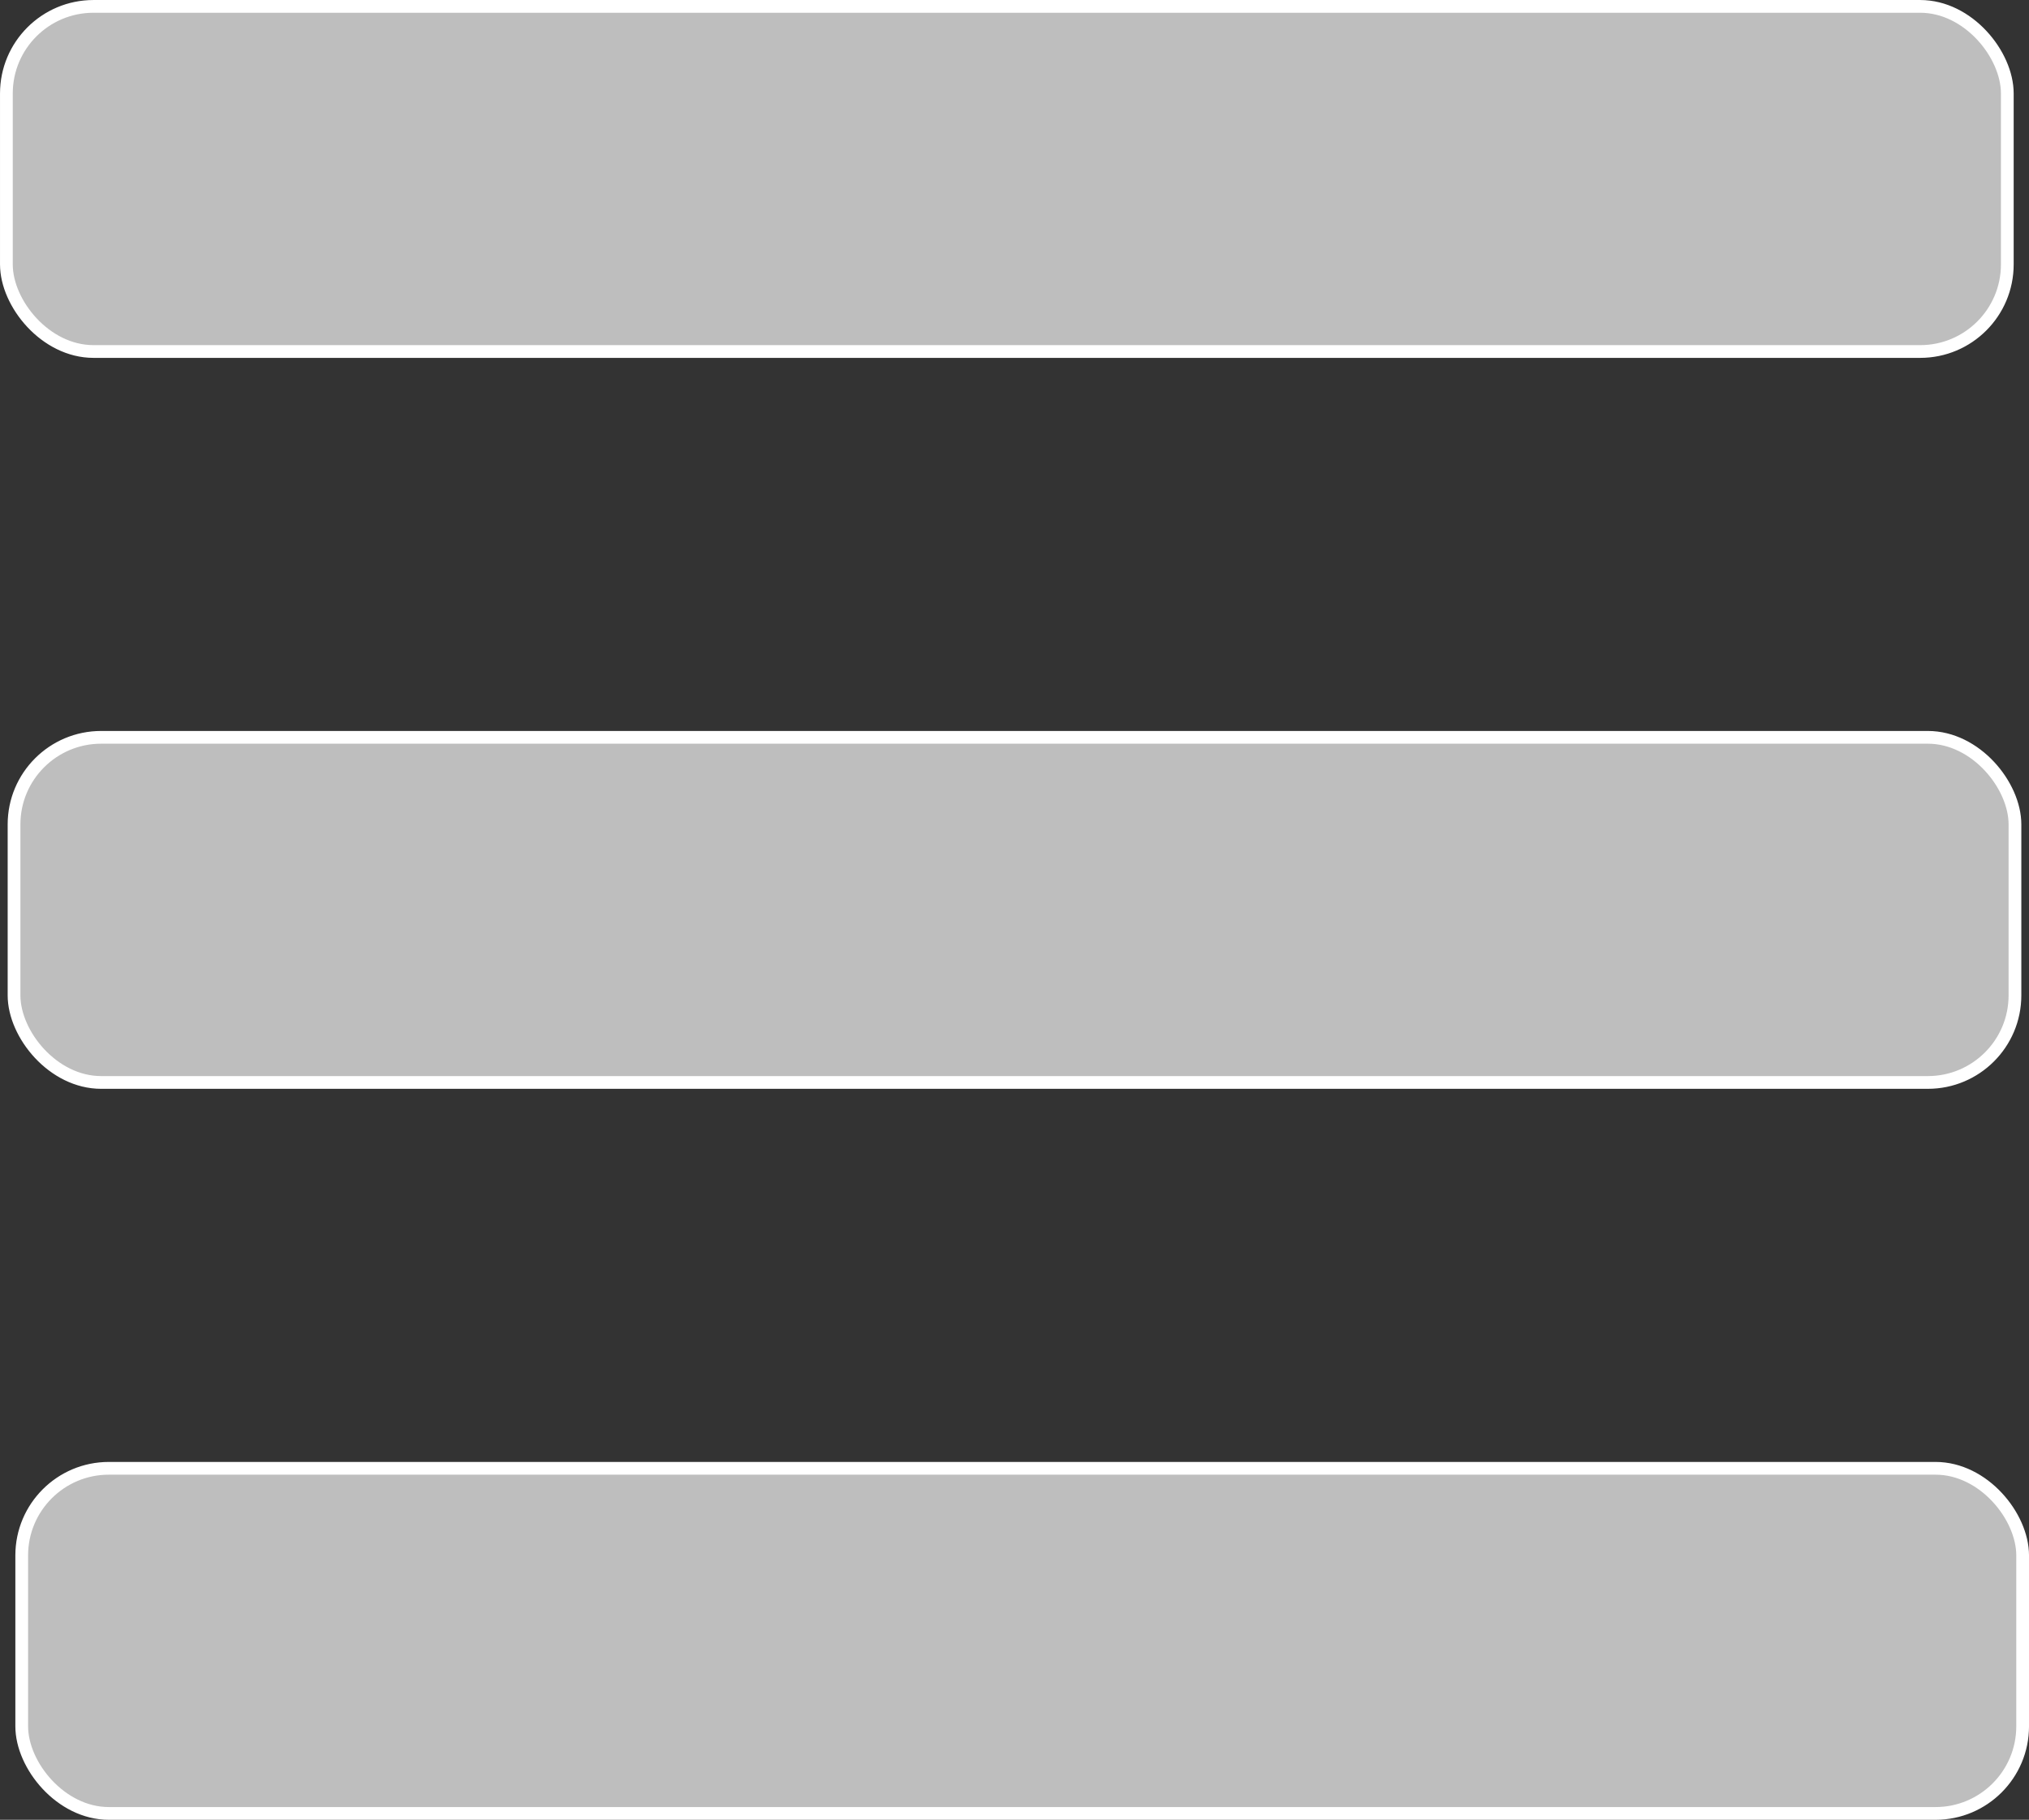
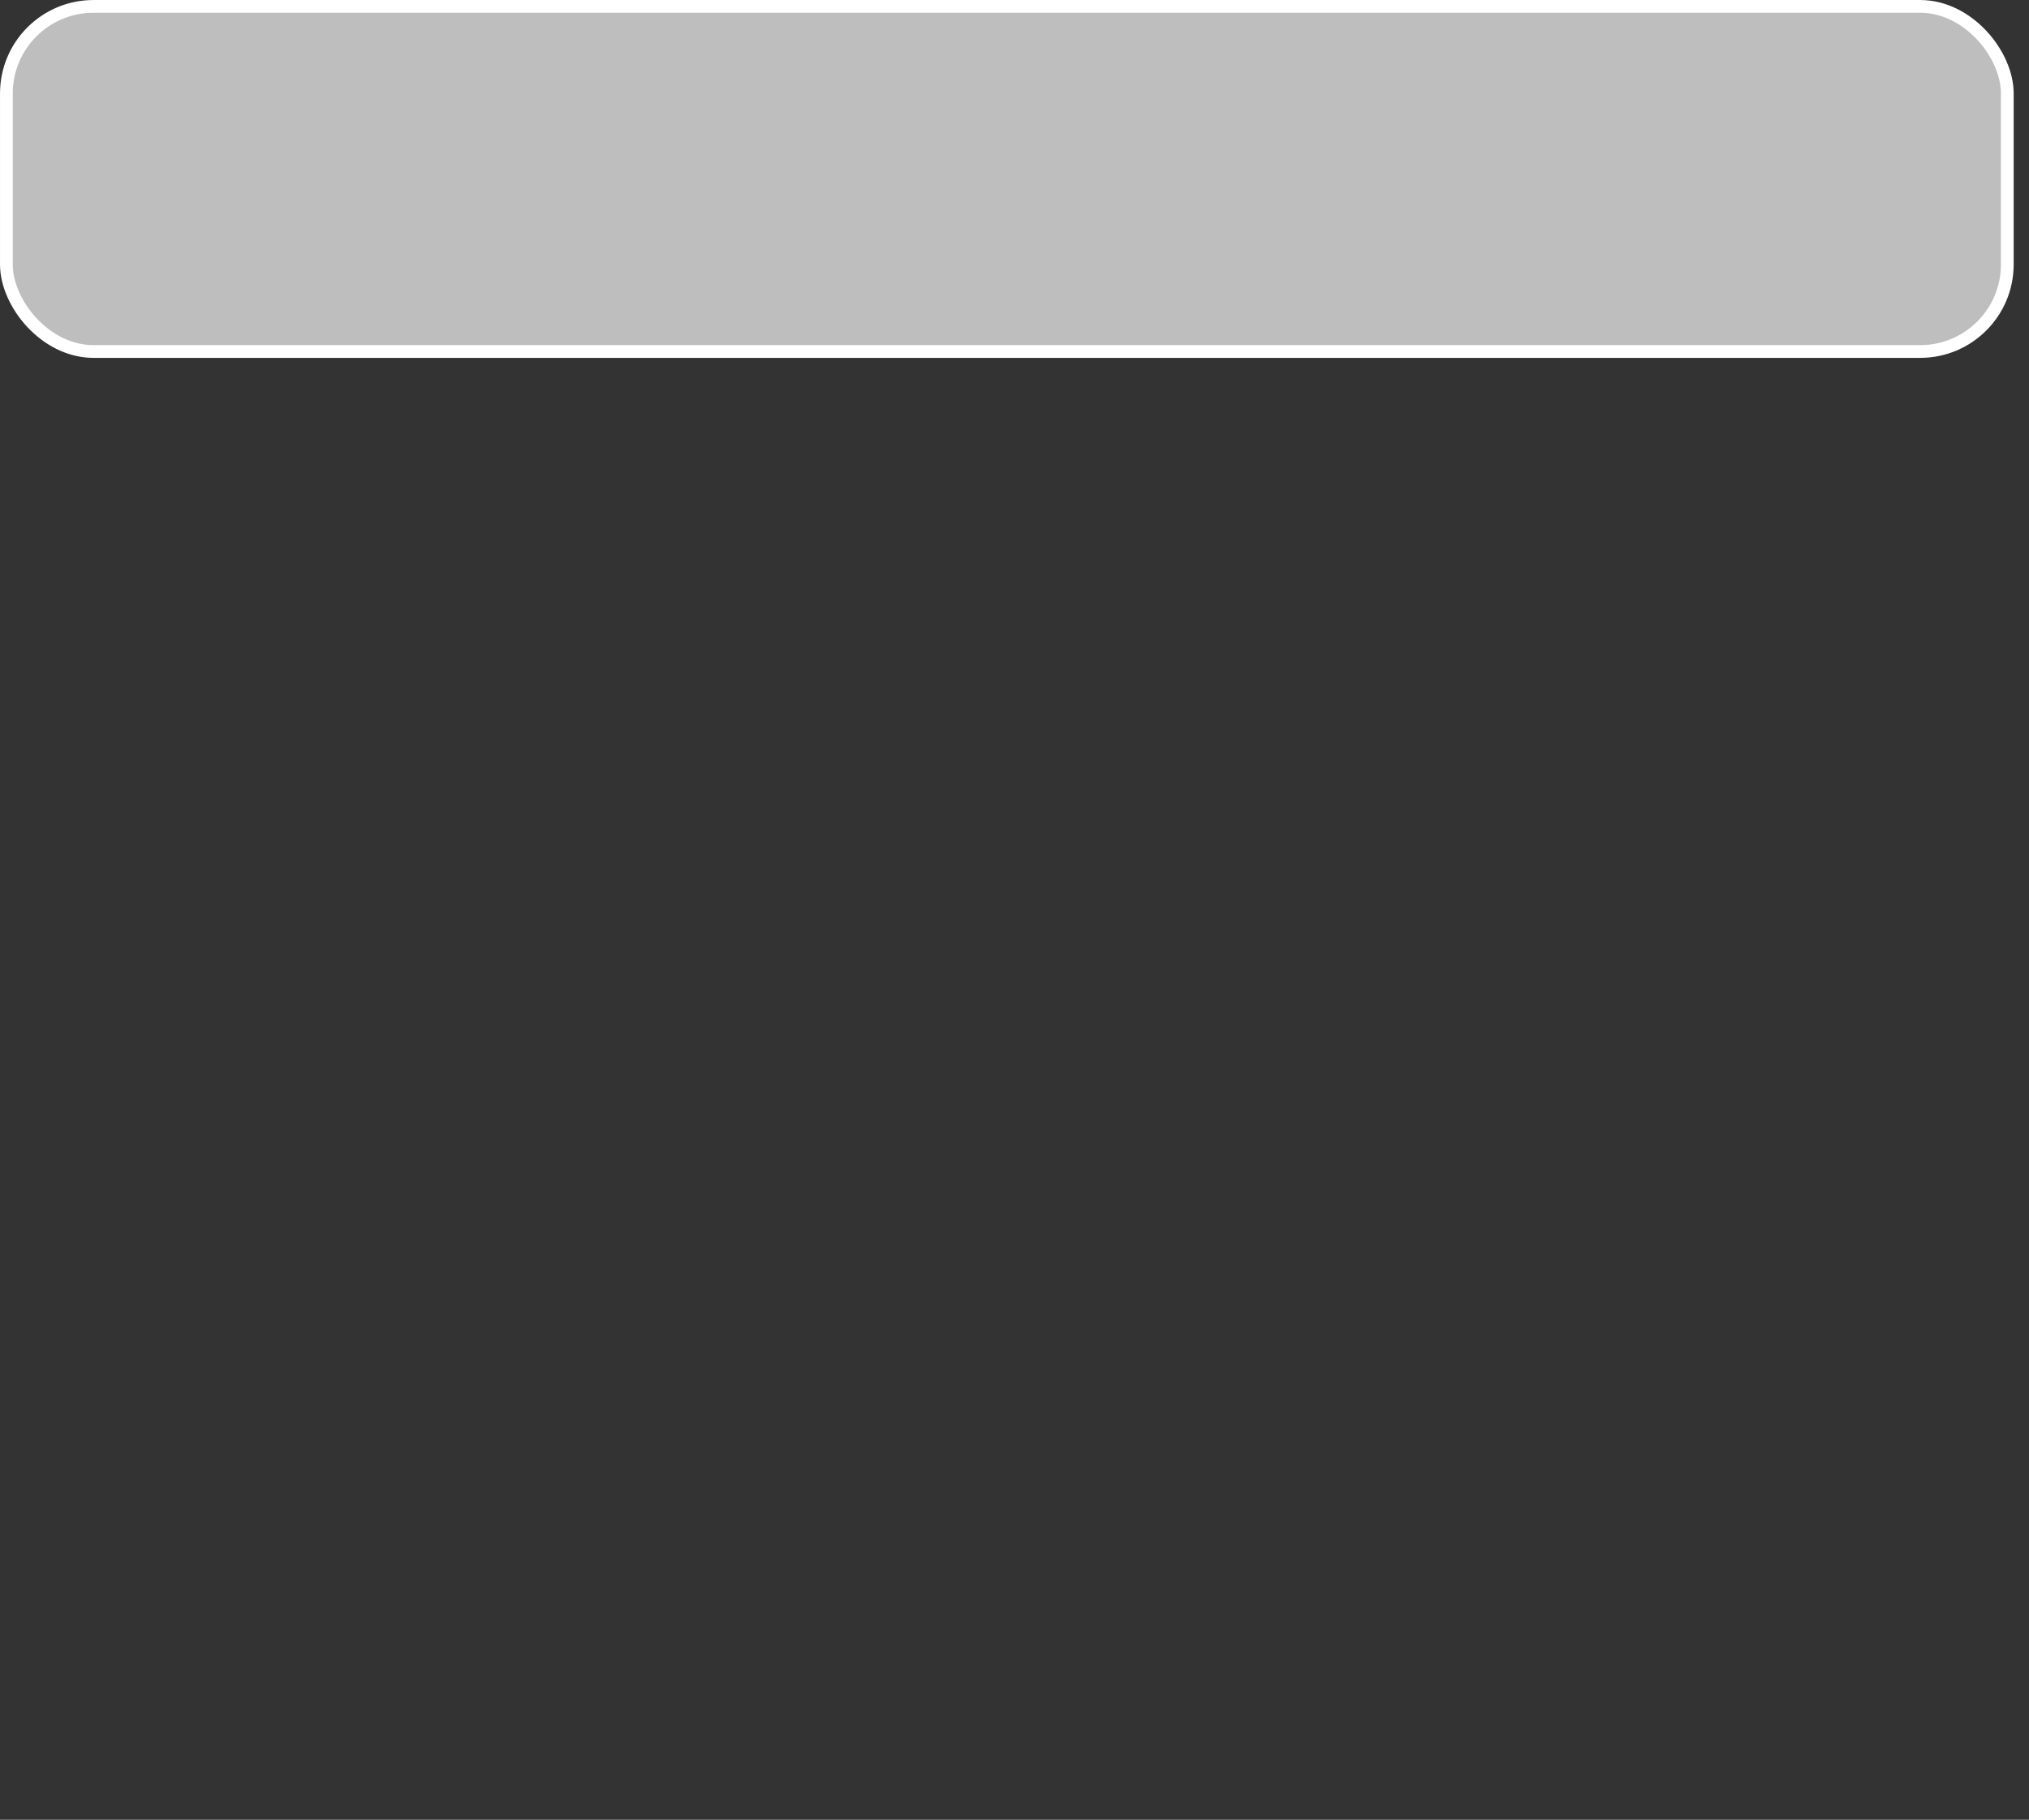
<svg xmlns="http://www.w3.org/2000/svg" xmlns:ns1="http://www.inkscape.org/namespaces/inkscape" xmlns:ns2="http://sodipodi.sourceforge.net/DTD/sodipodi-0.dtd" width="75mm" height="67.282mm" viewBox="0 0 75 67.282" version="1.1" id="svg1368" ns1:version="0.92.4 (5da689c313, 2019-01-14)" ns2:docname="hamburger.svg">
  <rect x="0" y="0" width="75" height="67.282" fill="#333333" stroke="none" />
  <defs id="defs1362">
    <clipPath clipPathUnits="userSpaceOnUse" id="clipPath1120">
-       <path style="opacity:0.797;fill:#796336;fill-opacity:1;stroke:#000000;stroke-width:0.325;stroke-linecap:round;stroke-miterlimit:4;stroke-dasharray:none;stroke-opacity:1" d="m 513.816,122.475 c -0.726,0.013 -1.451,0.053 -2.171,0.12 -0.72,0.066 -1.436,0.159 -2.143,0.278 -0.707,0.119 -1.404,0.264 -2.089,0.435 -0.685,0.171 -1.356,0.368 -2.011,0.591 -0.654,0.223 -1.292,0.472 -1.908,0.746 -0.616,0.275 -1.211,0.575 -1.78,0.901 -0.569,0.326 -1.113,0.677 -1.628,1.054 -0.514,0.377 -1,0.779 -1.451,1.206 -0.451,0.427 -0.869,0.88 -1.249,1.358 -0.38,0.478 -0.723,0.98 -1.023,1.508 -0.301,0.528 -0.559,1.08 -0.772,1.658 -0.213,0.577 -0.38,1.179 -0.497,1.806 -0.117,0.627 -0.184,1.278 -0.196,1.953 -0.013,0.676 0.029,1.375 0.128,2.099 0.1,0.724 0.258,1.473 0.478,2.245 0.22,0.773 0.503,1.569 0.852,2.39 l -13.926,0.011 h -9.282 l -0.008,-0.464 -0.15,-0.551 -0.267,-0.685 -0.284,-0.584 -0.501,-0.585 -0.568,-0.534 -0.702,-0.434 -0.785,-0.301 -0.919,-0.167 -1.136,0.067 -0.872,0.247 -0.849,0.388 -0.618,0.468 -0.551,0.635 -0.501,0.818 -0.284,0.836 -0.134,0.935 0.017,0.919 0.25,0.885 0.435,0.902 0.551,0.685 0.685,0.602 0.952,0.484 0.869,0.284 0.501,0.087 v 8.256 l -1.536,-1.396 -0.302,-0.232 -0.63,-0.352 -0.738,-0.189 -0.585,-0.065 -0.579,0.1 -0.662,0.218 -0.36,0.213 -0.508,0.378 -0.378,0.472 -0.189,0.313 -0.201,0.39 -0.106,0.39 -0.077,0.443 0.006,0.632 0.107,0.567 0.29,0.732 0.278,0.384 0.378,0.448 0.579,0.366 -1.234,0.366 -1.276,0.455 -0.727,0.49 -0.679,0.739 -0.337,0.455 -0.402,0.342 -0.631,0.522 -0.633,0.376 -0.697,0.307 -0.791,0.201 c -0.634,0.11 -1.403,0.222 -1.912,0.253 l -1.42,-0.016 c 0.239,-0.256 0.429,-0.548 0.572,-0.856 0.143,-0.307 0.239,-0.63 0.288,-0.948 0.039,-0.372 0.035,-0.631 -0.002,-0.862 -0.037,-0.231 -0.107,-0.436 -0.198,-0.7 -0.122,-0.308 -0.262,-0.528 -0.413,-0.722 -0.152,-0.194 -0.316,-0.361 -0.488,-0.564 -0.211,-0.184 -0.437,-0.315 -0.674,-0.423 -0.237,-0.107 -0.487,-0.19 -0.746,-0.279 -0.232,-0.049 -0.458,-0.063 -0.683,-0.059 -0.226,0.005 -0.451,0.028 -0.682,0.054 -0.394,0.093 -0.746,0.278 -1.107,0.455 -0.193,0.135 -0.357,0.295 -0.509,0.466 -0.151,0.171 -0.291,0.354 -0.435,0.536 -0.216,0.343 -0.358,0.699 -0.443,1.103 -0.04,0.239 -0.048,0.491 -0.035,0.733 0.013,0.242 0.048,0.475 0.094,0.679 0.097,0.349 0.255,0.662 0.426,0.977 -0.423,-0.216 -0.811,-0.338 -1.21,-0.387 -0.399,-0.049 -0.809,-0.023 -1.276,0.057 -0.499,0.11 -0.899,0.251 -1.26,0.452 -0.361,0.2 -0.684,0.46 -1.03,0.808 -0.221,0.228 -0.408,0.468 -0.564,0.713 -0.157,0.245 -0.283,0.495 -0.383,0.743 -0.1,0.248 -0.173,0.494 -0.223,0.73 -0.05,0.236 -0.077,0.463 -0.086,0.673 0.005,0.429 0.035,0.823 0.117,1.207 0.082,0.384 0.216,0.757 0.429,1.144 0.253,0.431 0.537,0.802 0.876,1.119 0.339,0.317 0.731,0.58 1.201,0.795 0.292,0.107 0.562,0.187 0.82,0.239 0.258,0.052 0.505,0.078 0.752,0.077 0.247,-9.8e-4 0.493,-0.029 0.749,-0.083 0.256,-0.054 0.523,-0.133 0.812,-0.238 -0.171,0.315 -0.329,0.628 -0.426,0.977 -0.046,0.204 -0.081,0.437 -0.094,0.679 -0.013,0.242 -0.005,0.493 0.035,0.733 0.085,0.404 0.227,0.759 0.443,1.103 0.145,0.183 0.284,0.365 0.435,0.536 0.151,0.171 0.315,0.331 0.509,0.466 0.361,0.178 0.712,0.362 1.107,0.455 0.231,0.026 0.457,0.05 0.682,0.054 0.226,0.005 0.451,-0.01 0.683,-0.059 0.259,-0.089 0.508,-0.172 0.746,-0.279 0.237,-0.107 0.463,-0.238 0.674,-0.423 0.172,-0.203 0.337,-0.371 0.488,-0.564 0.152,-0.194 0.291,-0.413 0.413,-0.722 0.091,-0.264 0.161,-0.469 0.198,-0.7 0.037,-0.231 0.041,-0.49 0.002,-0.862 -0.049,-0.318 -0.145,-0.641 -0.288,-0.948 -0.143,-0.307 -0.334,-0.599 -0.572,-0.856 l 1.42,-0.016 c 0.509,0.031 1.278,0.143 1.912,0.253 l 0.791,0.201 0.697,0.307 0.633,0.376 0.631,0.522 0.402,0.342 0.337,0.455 0.679,0.739 0.727,0.49 1.276,0.455 1.234,0.366 -0.579,0.366 -0.378,0.449 -0.278,0.384 -0.29,0.732 -0.106,0.567 -0.006,0.632 0.077,0.443 0.106,0.39 0.201,0.39 0.189,0.313 0.378,0.473 0.508,0.378 0.36,0.213 0.662,0.218 0.579,0.1 0.585,-0.065 0.738,-0.189 0.63,-0.352 0.302,-0.232 1.536,-1.396 v 8.256 l -0.501,0.087 -0.869,0.284 -0.952,0.484 -0.685,0.602 -0.551,0.685 -0.434,0.902 -0.251,0.885 -0.017,0.919 0.134,0.936 0.284,0.835 0.501,0.818 0.551,0.635 0.618,0.468 0.848,0.388 0.872,0.247 1.136,0.067 0.919,-0.167 0.785,-0.301 0.702,-0.434 0.568,-0.534 0.501,-0.585 0.284,-0.584 0.267,-0.685 0.15,-0.551 0.008,-0.464 h 9.24 l 64.862,-0.01 9.161,0.002 0.008,0.464 0.15,0.551 0.267,0.685 0.284,0.585 0.501,0.584 0.568,0.534 0.702,0.435 0.785,0.301 0.919,0.167 1.136,-0.067 0.873,-0.247 0.848,-0.388 0.618,-0.468 0.551,-0.635 0.501,-0.819 0.284,-0.835 0.134,-0.935 -0.017,-0.919 -0.251,-0.885 -0.434,-0.902 -0.551,-0.685 -0.685,-0.601 -0.952,-0.485 -0.869,-0.284 -0.501,-0.088 v -8.256 l 1.536,1.395 0.302,0.232 0.63,0.352 0.738,0.189 0.585,0.065 0.579,-0.1 0.661,-0.218 0.361,-0.213 0.508,-0.378 0.378,-0.473 0.189,-0.313 0.201,-0.39 0.107,-0.389 0.076,-0.443 -0.006,-0.632 -0.106,-0.567 -0.29,-0.732 -0.278,-0.384 -0.378,-0.449 -0.579,-0.366 1.235,-0.366 1.276,-0.455 0.726,-0.49 0.679,-0.738 0.337,-0.455 0.401,-0.342 0.631,-0.522 0.633,-0.376 0.697,-0.307 0.791,-0.201 c 0.634,-0.11 1.403,-0.222 1.912,-0.253 l 1.42,0.017 c -0.239,0.256 -0.429,0.548 -0.572,0.856 -0.143,0.307 -0.239,0.63 -0.288,0.948 -0.039,0.372 -0.035,0.631 0.002,0.862 0.037,0.231 0.106,0.435 0.198,0.7 0.122,0.308 0.262,0.529 0.414,0.722 0.152,0.194 0.316,0.361 0.488,0.564 0.211,0.184 0.437,0.315 0.674,0.422 0.237,0.107 0.487,0.19 0.746,0.279 0.232,0.049 0.457,0.063 0.683,0.059 0.226,-0.005 0.451,-0.028 0.683,-0.055 0.394,-0.093 0.746,-0.278 1.106,-0.455 0.193,-0.135 0.357,-0.294 0.509,-0.465 0.151,-0.171 0.291,-0.354 0.436,-0.537 0.216,-0.343 0.357,-0.699 0.442,-1.103 0.04,-0.239 0.048,-0.49 0.035,-0.732 -0.013,-0.242 -0.047,-0.475 -0.093,-0.679 -0.097,-0.349 -0.255,-0.662 -0.426,-0.977 0.288,0.105 0.555,0.184 0.812,0.238 0.256,0.054 0.503,0.081 0.749,0.082 0.247,9.8e-4 0.494,-0.024 0.752,-0.076 0.258,-0.052 0.528,-0.132 0.82,-0.24 0.469,-0.215 0.862,-0.478 1.2,-0.795 0.339,-0.317 0.623,-0.688 0.875,-1.119 0.213,-0.387 0.347,-0.76 0.429,-1.144 0.082,-0.384 0.112,-0.778 0.117,-1.207 -0.008,-0.21 -0.035,-0.437 -0.085,-0.674 -0.05,-0.236 -0.124,-0.482 -0.223,-0.73 -0.1,-0.248 -0.226,-0.498 -0.383,-0.743 -0.157,-0.245 -0.343,-0.485 -0.564,-0.713 -0.346,-0.347 -0.669,-0.607 -1.03,-0.808 -0.361,-0.201 -0.76,-0.342 -1.259,-0.452 -0.468,-0.08 -0.878,-0.105 -1.276,-0.056 -0.399,0.049 -0.786,0.171 -1.21,0.387 0.171,-0.315 0.329,-0.628 0.426,-0.977 0.046,-0.204 0.08,-0.437 0.093,-0.679 0.013,-0.242 0.005,-0.493 -0.035,-0.732 -0.085,-0.404 -0.227,-0.759 -0.442,-1.103 -0.144,-0.183 -0.284,-0.366 -0.436,-0.537 -0.151,-0.171 -0.315,-0.33 -0.509,-0.465 -0.361,-0.178 -0.712,-0.362 -1.106,-0.455 -0.231,-0.026 -0.457,-0.05 -0.683,-0.055 -0.226,-0.005 -0.451,0.01 -0.683,0.059 -0.259,0.089 -0.508,0.172 -0.746,0.279 -0.237,0.107 -0.463,0.238 -0.674,0.422 -0.172,0.203 -0.337,0.371 -0.488,0.564 -0.152,0.194 -0.292,0.414 -0.414,0.722 -0.091,0.264 -0.161,0.468 -0.198,0.7 -0.037,0.231 -0.041,0.489 -0.002,0.862 0.049,0.318 0.145,0.641 0.288,0.948 0.143,0.307 0.333,0.599 0.572,0.856 l -1.42,0.017 c -0.509,-0.031 -1.278,-0.143 -1.912,-0.253 l -0.791,-0.201 -0.697,-0.307 -0.633,-0.376 -0.631,-0.522 -0.401,-0.342 -0.337,-0.455 -0.679,-0.738 -0.726,-0.49 -1.276,-0.455 -1.234,-0.366 0.579,-0.366 0.378,-0.449 0.278,-0.384 0.29,-0.732 0.106,-0.567 0.006,-0.632 -0.077,-0.443 -0.107,-0.389 -0.201,-0.39 -0.189,-0.313 -0.378,-0.473 -0.508,-0.378 -0.361,-0.213 -0.661,-0.218 -0.579,-0.1 -0.585,0.065 -0.738,0.189 -0.63,0.352 -0.302,0.232 -1.536,1.395 v -8.256 l 0.501,-0.088 0.869,-0.284 0.952,-0.485 0.685,-0.601 0.551,-0.685 0.434,-0.902 0.251,-0.885 0.017,-0.919 -0.134,-0.935 -0.284,-0.835 -0.501,-0.819 -0.551,-0.635 -0.618,-0.468 -0.848,-0.388 -0.873,-0.247 -1.136,-0.067 -0.919,0.167 -0.785,0.301 -0.702,0.435 -0.568,0.534 -0.501,0.584 -0.284,0.585 -0.267,0.685 -0.15,0.551 -0.008,0.464 h -9.139 l -14.334,0.035 c 0.303,-0.877 0.54,-1.724 0.717,-2.543 0.177,-0.819 0.293,-1.608 0.352,-2.369 0.059,-0.761 0.061,-1.493 0.011,-2.196 -0.05,-0.703 -0.153,-1.378 -0.305,-2.024 -0.152,-0.646 -0.352,-1.264 -0.596,-1.854 -0.245,-0.59 -0.534,-1.151 -0.863,-1.684 -0.33,-0.533 -0.699,-1.038 -1.105,-1.516 -0.406,-0.477 -0.848,-0.926 -1.323,-1.347 -0.475,-0.421 -0.981,-0.815 -1.516,-1.18 -0.535,-0.366 -1.098,-0.704 -1.685,-1.015 -0.587,-0.311 -1.197,-0.594 -1.828,-0.849 -0.63,-0.256 -1.281,-0.484 -1.947,-0.686 -0.666,-0.201 -1.348,-0.375 -2.041,-0.522 -0.693,-0.147 -1.398,-0.267 -2.11,-0.361 -0.712,-0.093 -1.432,-0.16 -2.156,-0.2 -0.723,-0.04 -1.45,-0.053 -2.176,-0.039 z" id="path1122" ns1:connector-curvature="0" />
-     </clipPath>
+       </clipPath>
  </defs>
  <ns2:namedview id="base" pagecolor="#ffffff" bordercolor="#666666" borderopacity="1.0" ns1:pageopacity="0.0" ns1:pageshadow="2" ns1:zoom="1.4" ns1:cx="-13.500659" ns1:cy="101.33677" ns1:document-units="mm" ns1:current-layer="layer1" showgrid="false" fit-margin-top="0" fit-margin-left="0" fit-margin-right="0" fit-margin-bottom="0" ns1:window-width="2560" ns1:window-height="1377" ns1:window-x="-8" ns1:window-y="-8" ns1:window-maximized="1" ns1:snap-global="false" ns1:snap-bbox="true" ns1:bbox-paths="true" ns1:bbox-nodes="true" ns1:snap-bbox-edge-midpoints="true" ns1:snap-bbox-midpoints="true" />
  <g ns1:label="Layer 1" ns1:groupmode="layer" id="layer1" transform="translate(-75.923,-72.216)">
-     <rect style="opacity:1;fill:#bebebe;fill-opacity:1;stroke:#ffffff;stroke-width:0.471;stroke-miterlimit:4;stroke-dasharray:none;stroke-opacity:1" id="rect879-10" width="73.962" height="12.76" x="76.442" y="99.477" ry="3.22" />
    <rect style="opacity:1;fill:#bebebe;fill-opacity:1;stroke:#ffffff;stroke-width:0.471;stroke-miterlimit:4;stroke-dasharray:none;stroke-opacity:1" id="rect879-10-5" width="73.962" height="12.76" x="76.159" y="72.452" ry="3.22" />
-     <rect style="opacity:1;fill:#bebebe;fill-opacity:1;stroke:#ffffff;stroke-width:0.471;stroke-miterlimit:4;stroke-dasharray:none;stroke-opacity:1" id="rect879-10-3" width="73.962" height="12.76" x="76.726" y="126.503" ry="3.22" />
  </g>
</svg>